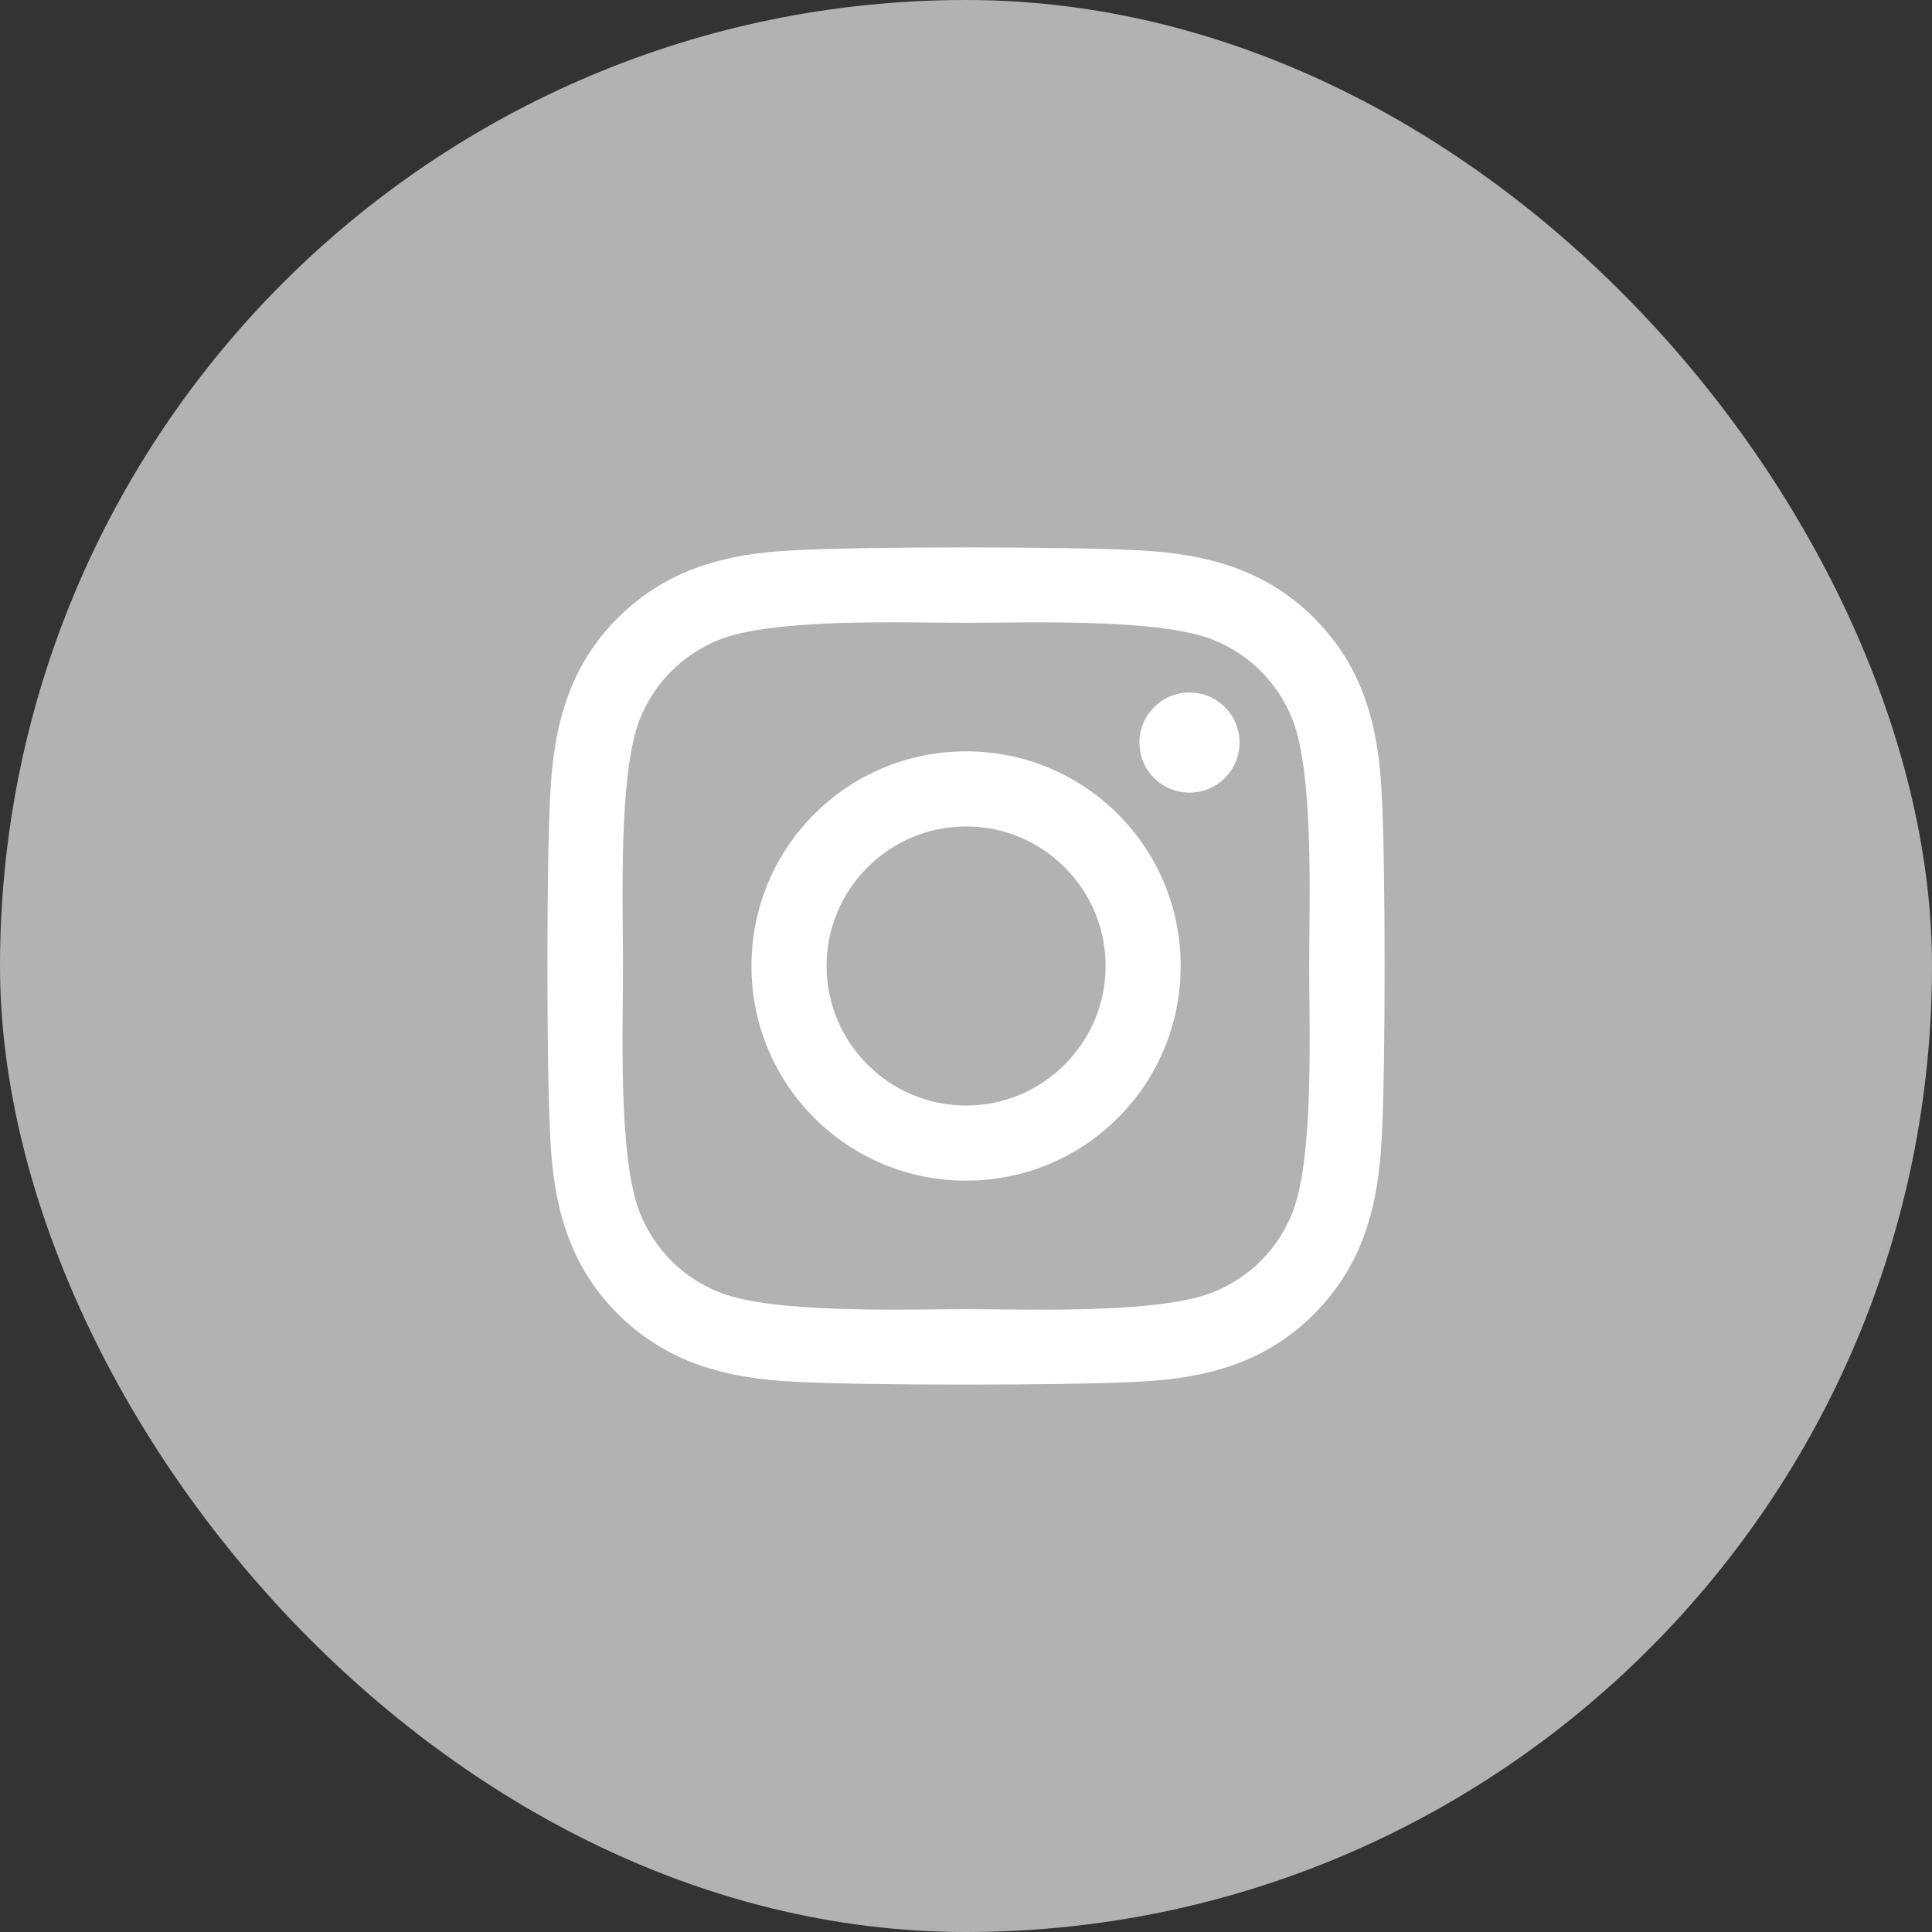
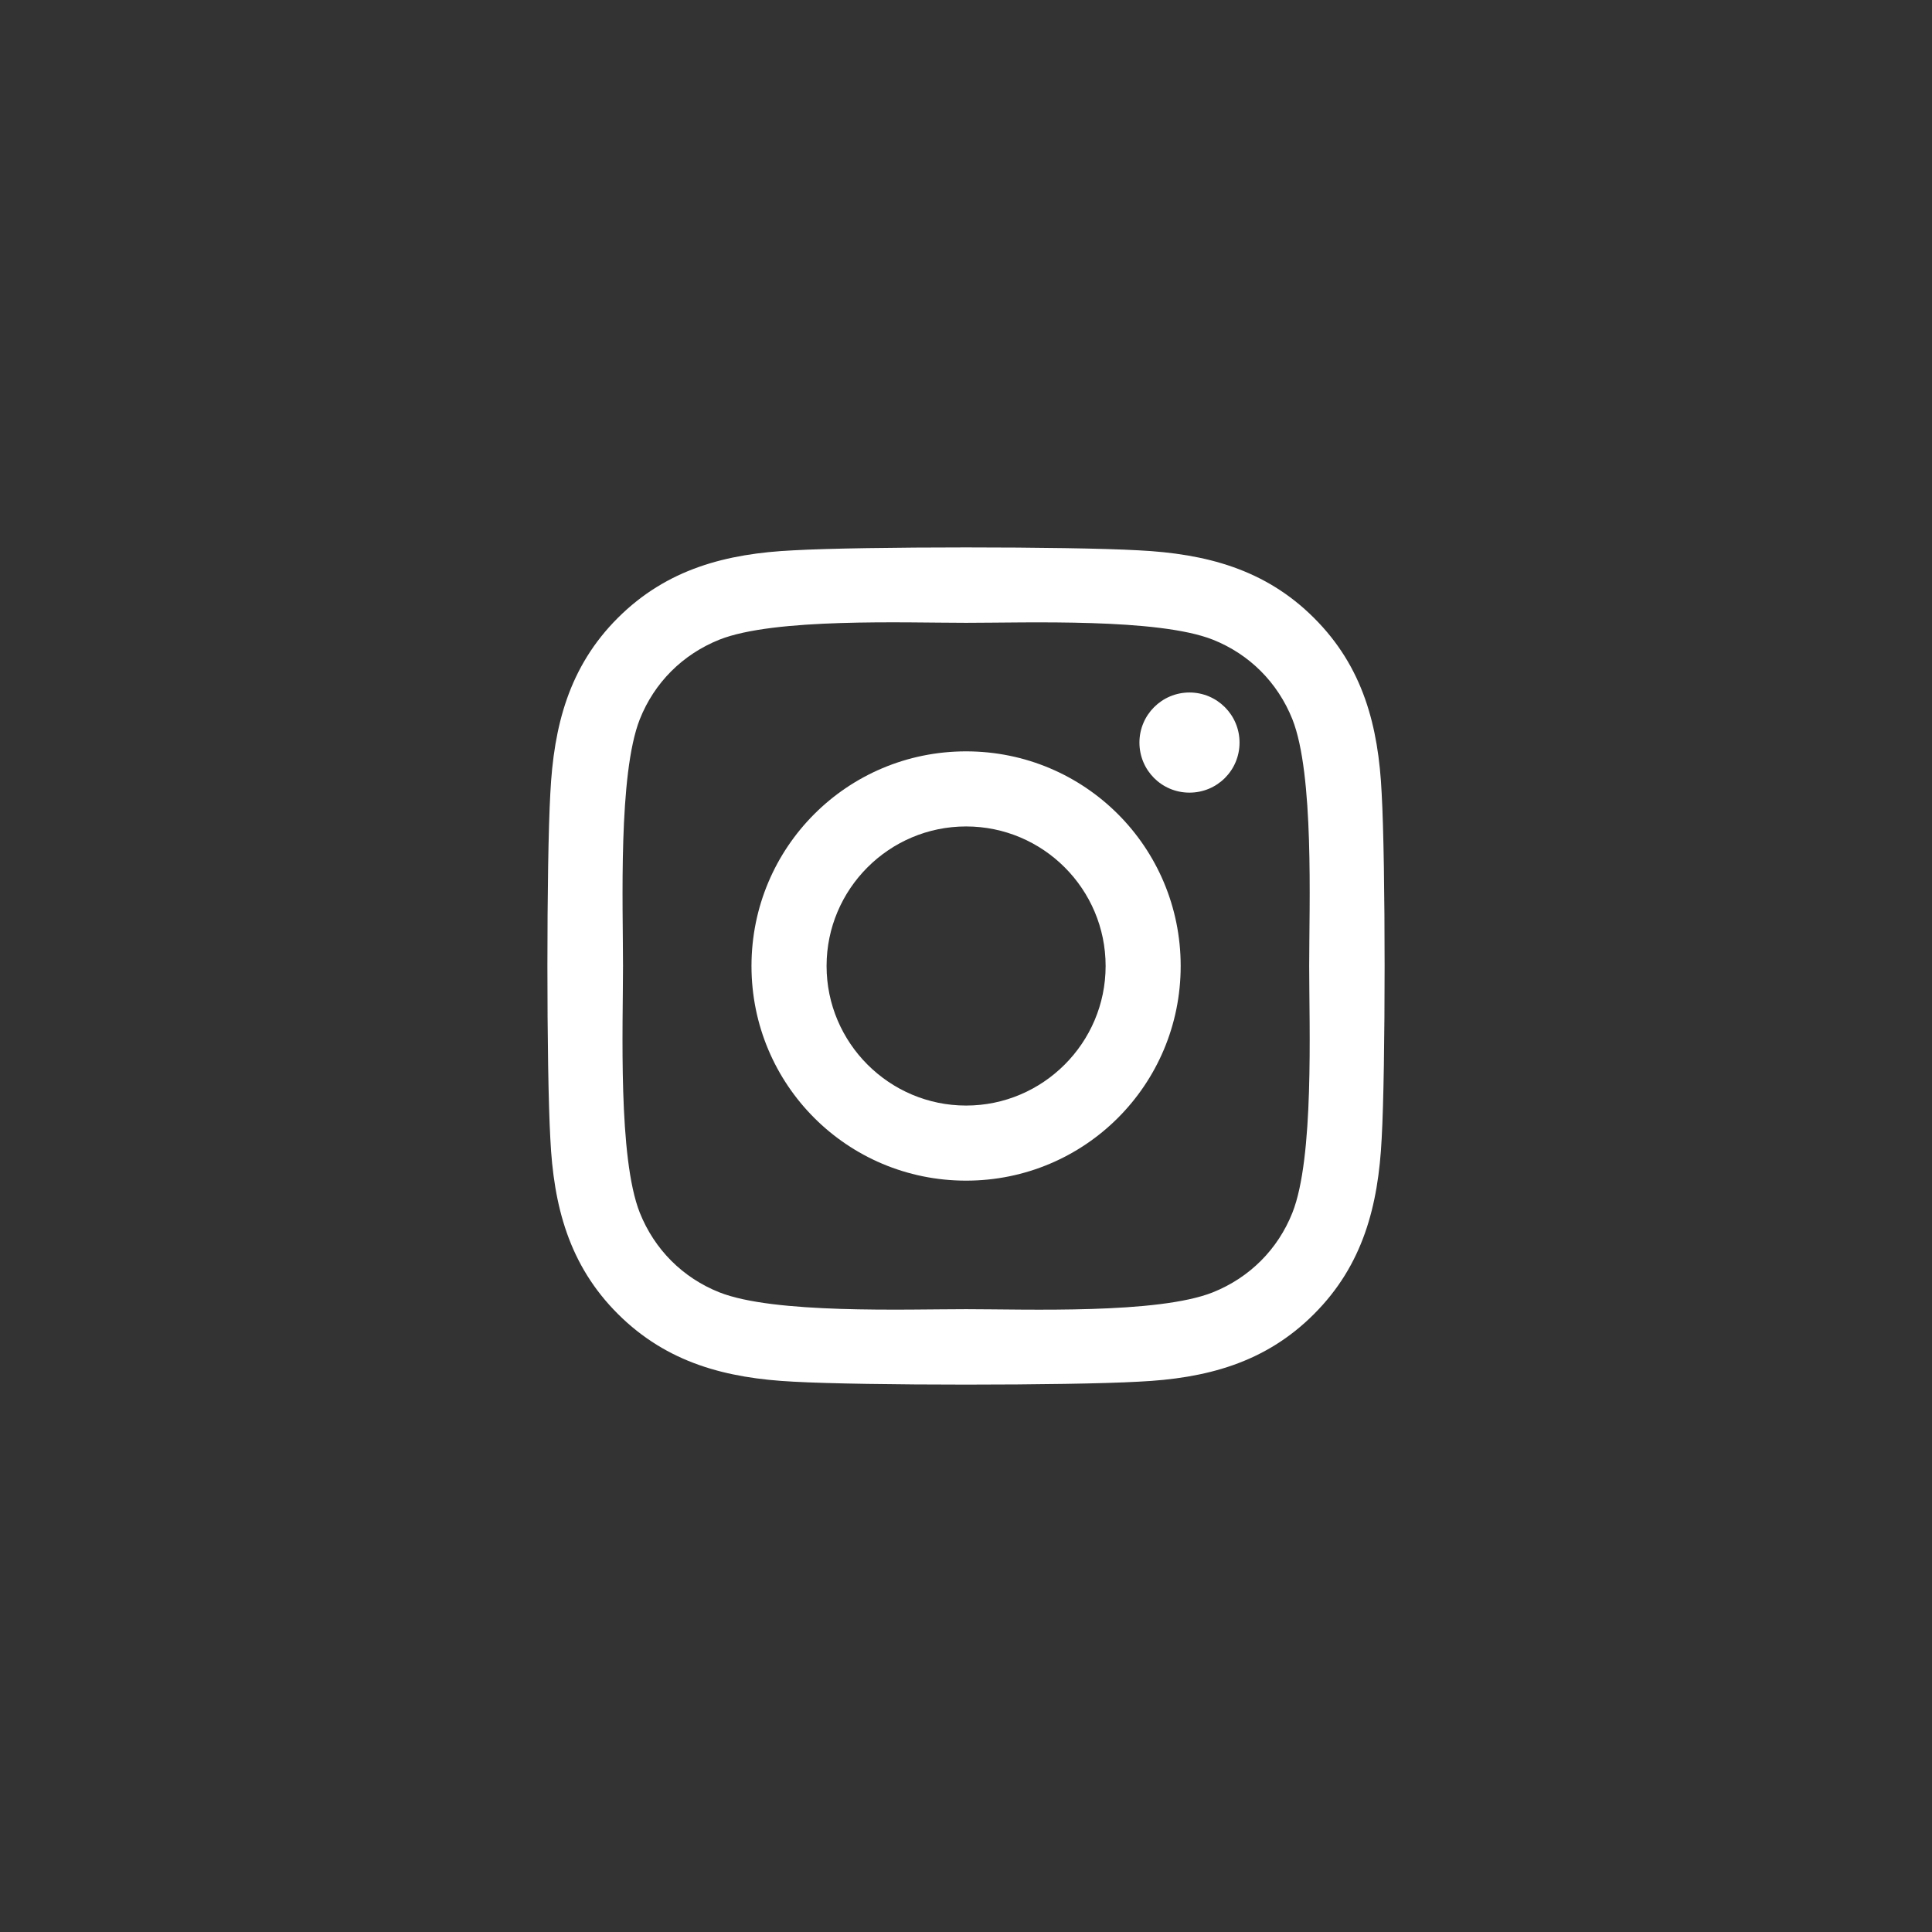
<svg xmlns="http://www.w3.org/2000/svg" width="60" height="60" viewBox="0 0 60 60" fill="none">
  <rect x="0" y="0" width="60" height="60" fill="#333333" stroke="none" />
-   <rect width="60" height="60" rx="30" fill="#B2B2B2" />
  <path d="M30.003 23.334C26.314 23.334 23.338 26.31 23.338 30C23.338 33.69 26.314 36.666 30.003 36.666C33.692 36.666 36.667 33.69 36.667 30C36.667 26.31 33.692 23.334 30.003 23.334ZM30.003 34.334C27.619 34.334 25.67 32.39 25.67 30C25.67 27.61 27.613 25.666 30.003 25.666C32.393 25.666 34.336 27.61 34.336 30C34.336 32.39 32.387 34.334 30.003 34.334ZM38.495 23.061C38.495 23.926 37.799 24.616 36.94 24.616C36.076 24.616 35.386 23.92 35.386 23.061C35.386 22.203 36.082 21.506 36.94 21.506C37.799 21.506 38.495 22.203 38.495 23.061ZM42.909 24.639C42.81 22.556 42.334 20.712 40.809 19.192C39.289 17.672 37.445 17.196 35.362 17.091C33.216 16.97 26.784 16.97 24.638 17.091C22.561 17.19 20.717 17.666 19.191 19.186C17.666 20.706 17.196 22.551 17.091 24.634C16.97 26.78 16.97 33.214 17.091 35.361C17.19 37.444 17.666 39.288 19.191 40.808C20.717 42.328 22.555 42.804 24.638 42.909C26.784 43.031 33.216 43.031 35.362 42.909C37.445 42.81 39.289 42.334 40.809 40.808C42.329 39.288 42.804 37.444 42.909 35.361C43.031 33.214 43.031 26.786 42.909 24.639ZM40.136 37.664C39.684 38.801 38.808 39.677 37.665 40.135C35.954 40.814 31.894 40.658 30.003 40.658C28.112 40.658 24.046 40.808 22.341 40.135C21.204 39.683 20.328 38.807 19.87 37.664C19.191 35.953 19.348 31.891 19.348 30C19.348 28.109 19.197 24.042 19.87 22.336C20.322 21.199 21.198 20.323 22.341 19.865C24.052 19.186 28.112 19.342 30.003 19.342C31.894 19.342 35.96 19.192 37.665 19.865C38.802 20.317 39.678 21.193 40.136 22.336C40.815 24.047 40.658 28.109 40.658 30C40.658 31.891 40.815 35.958 40.136 37.664Z" fill="white" />
</svg>